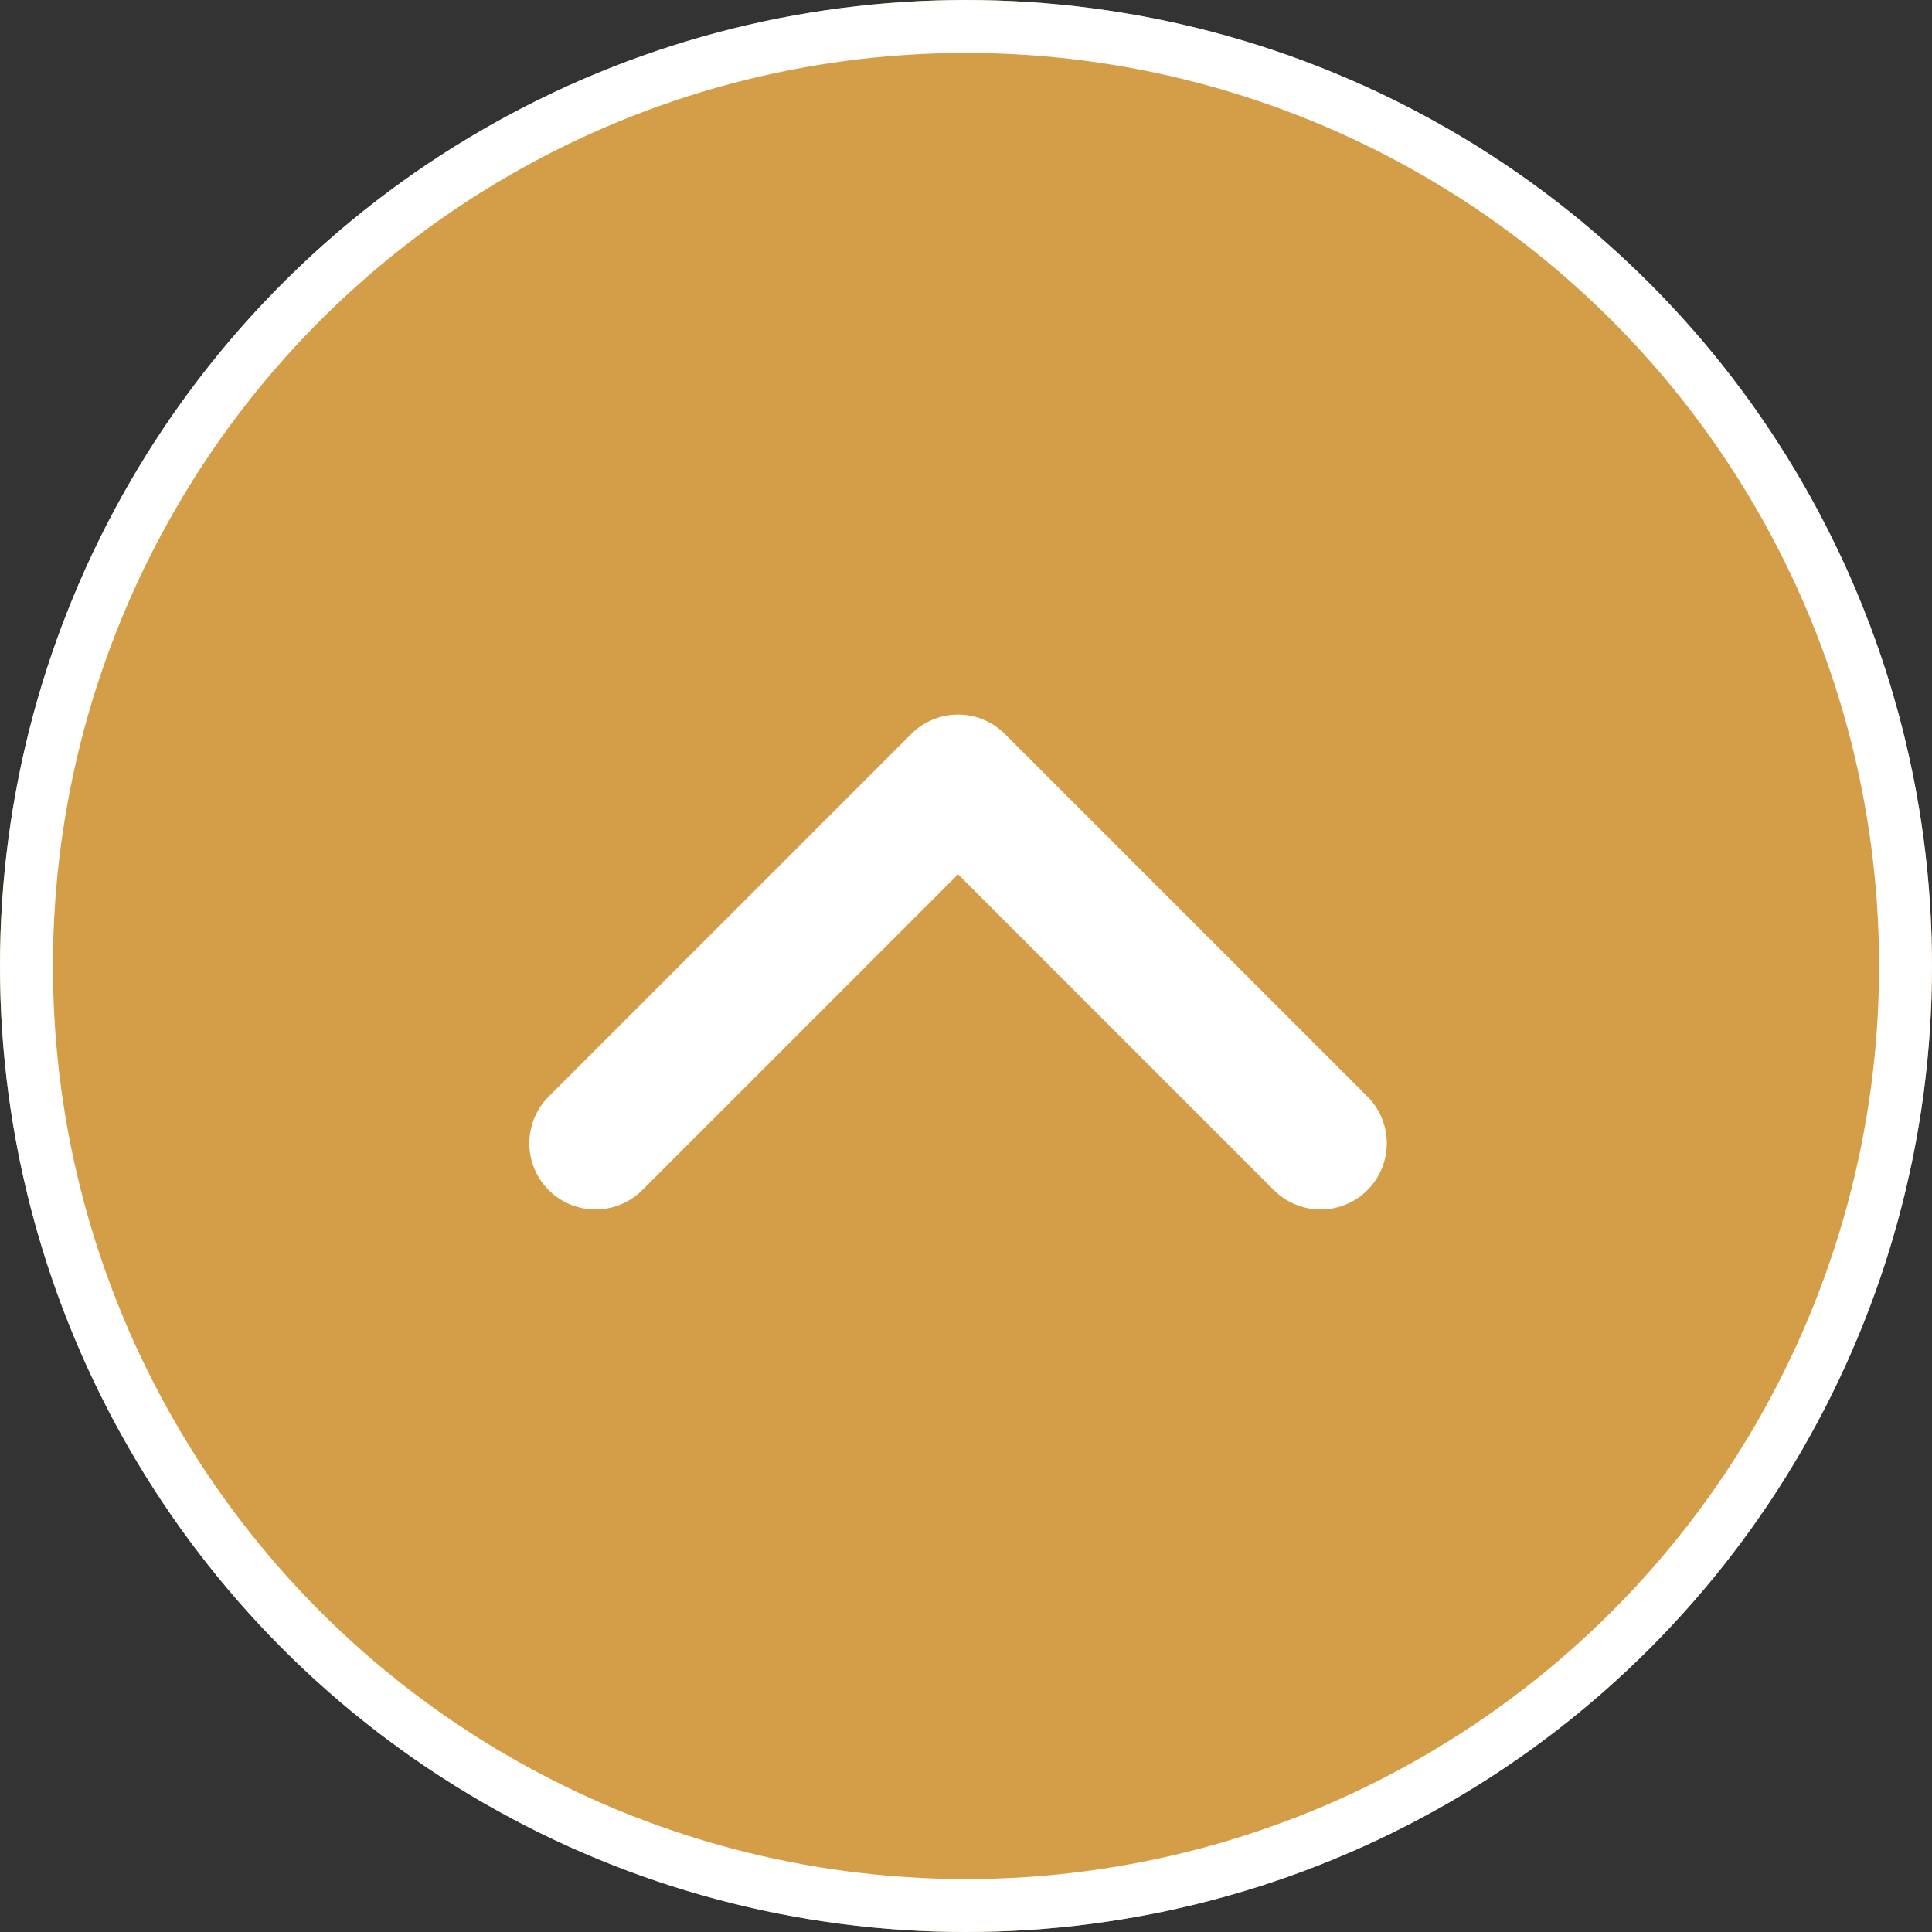
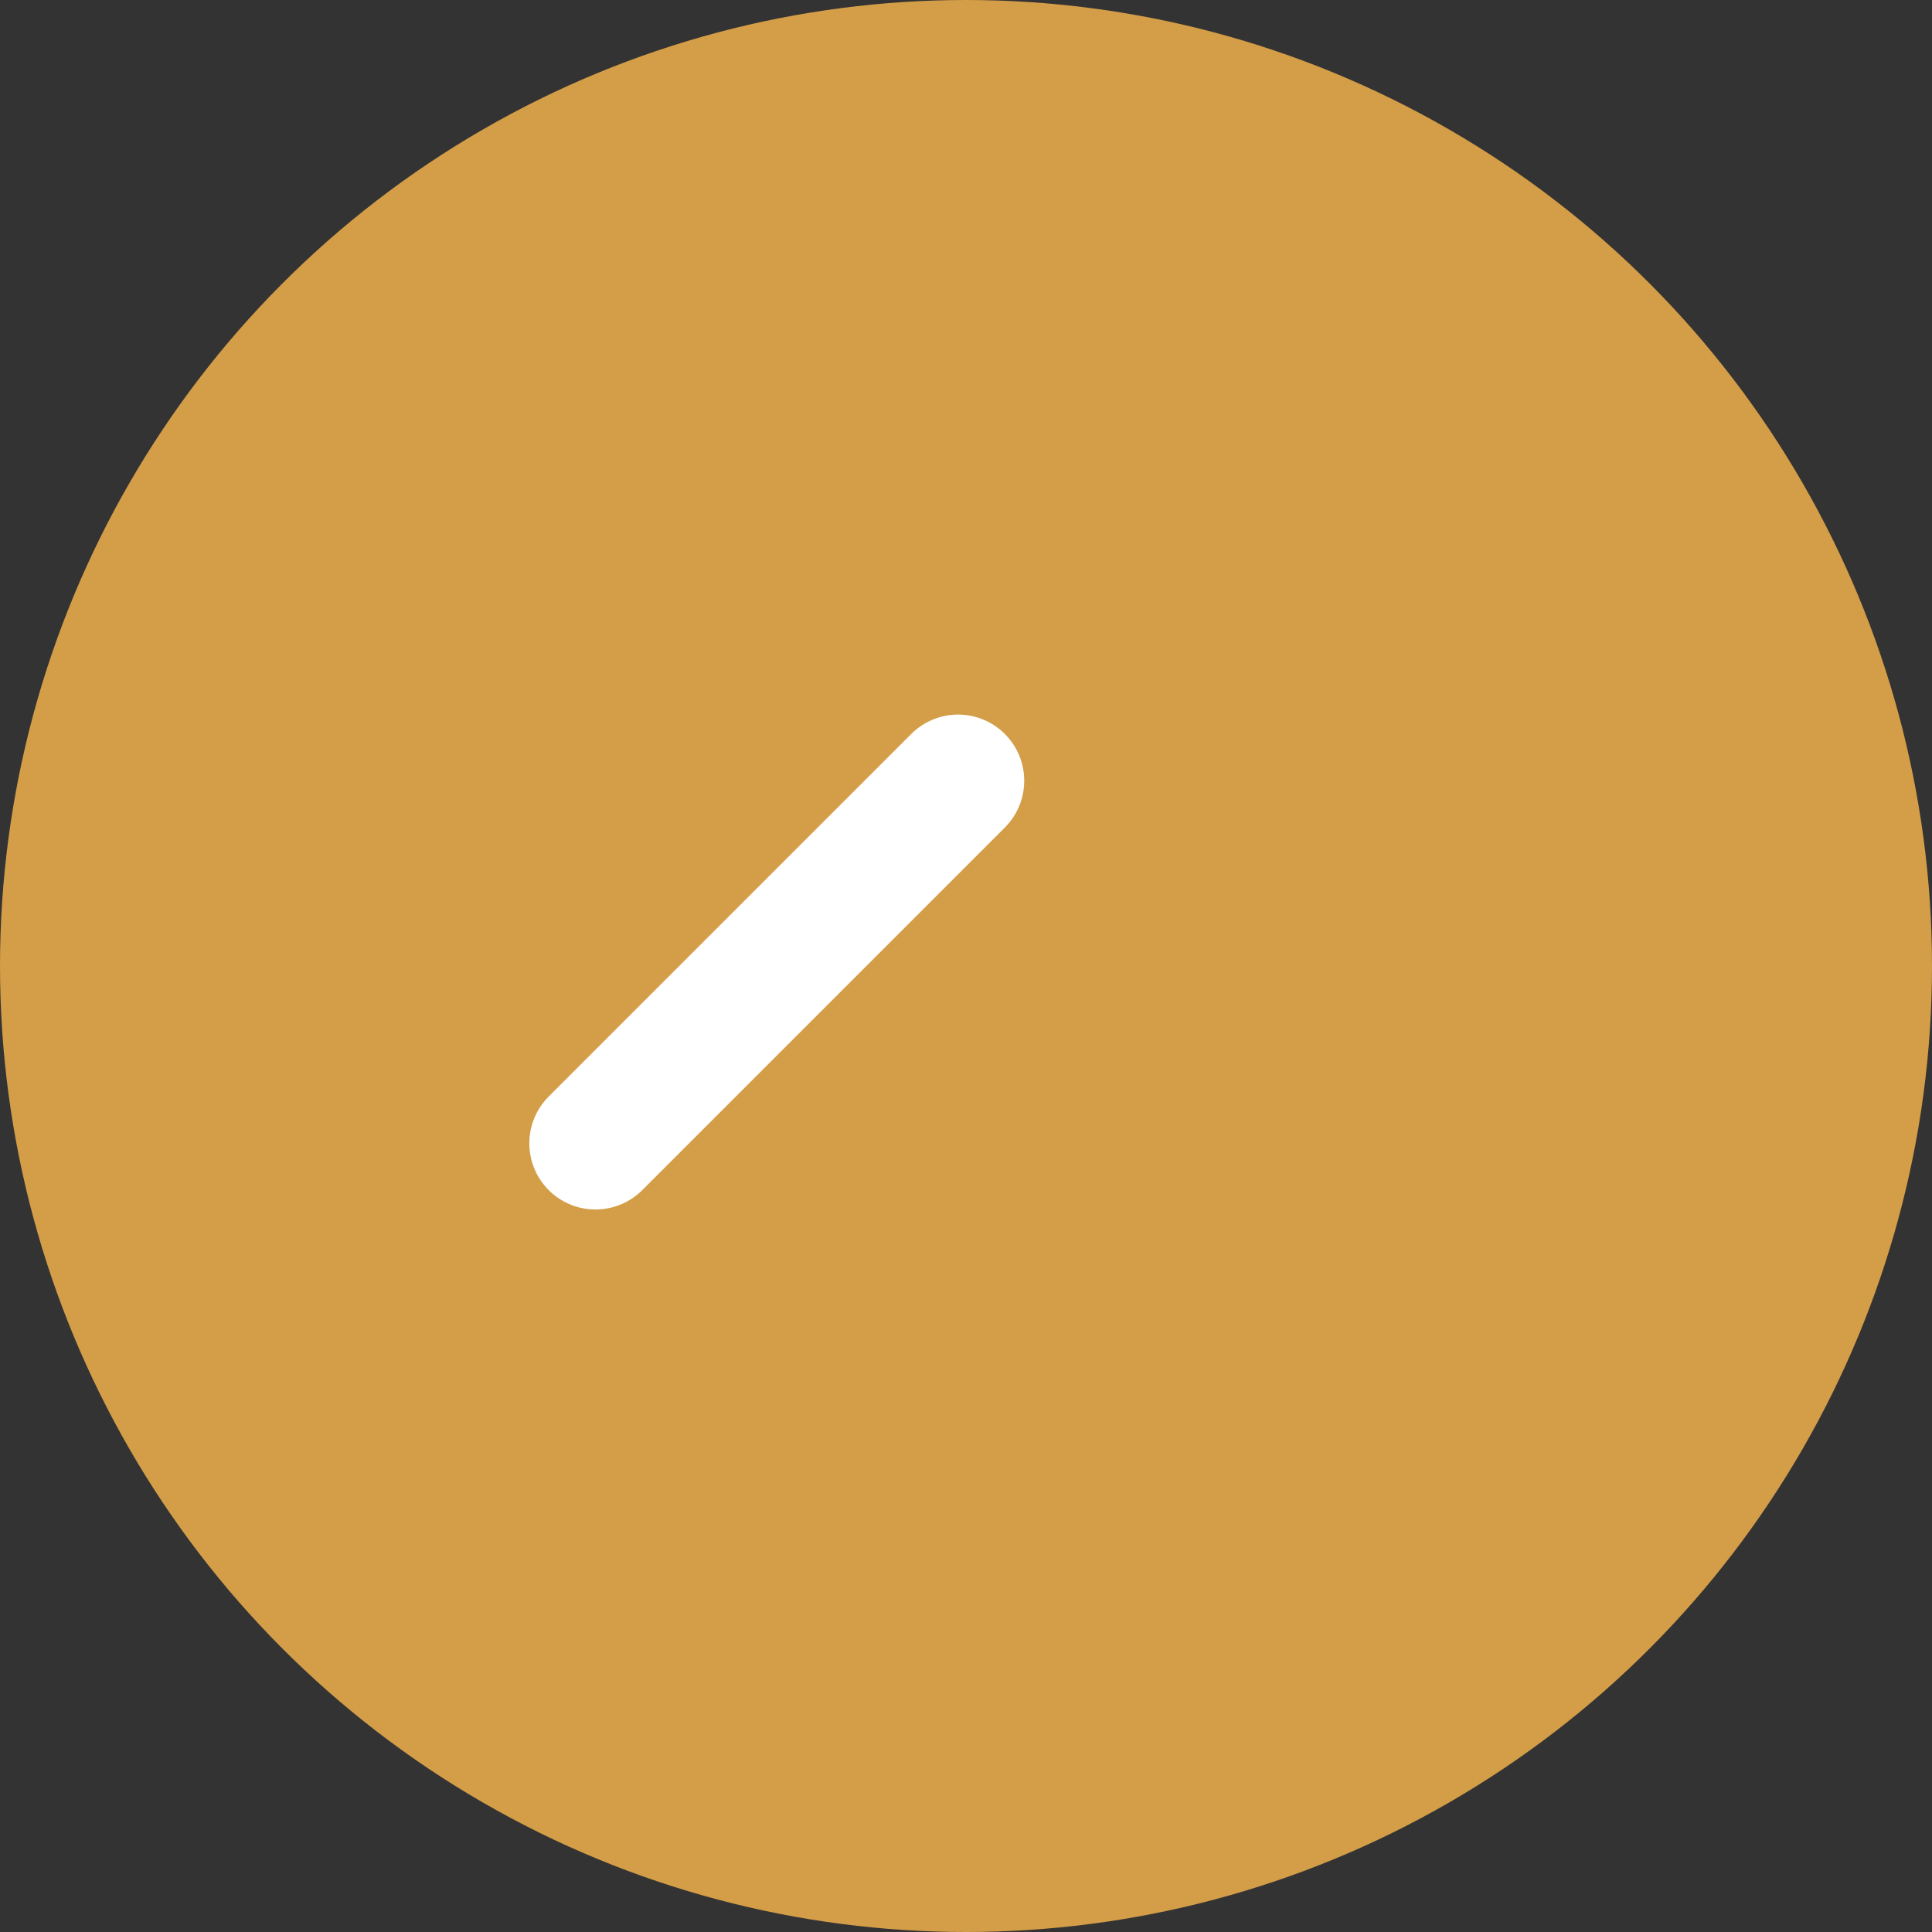
<svg xmlns="http://www.w3.org/2000/svg" version="1.1" id="レイヤー_1" x="0px" y="0px" viewBox="0 0 73 73" style="enable-background:new 0 0 73 73;" xml:space="preserve">
  <rect x="0" y="0" width="73" height="73" fill="#333333" stroke="none" />
  <style type="text/css">
	.st0{fill:#D49D47;}
	.st1{fill:none;stroke:#FFFFFF;stroke-width:2;}
	.st2{fill:none;stroke:#FFFFFF;stroke-width:5;stroke-linecap:round;stroke-linejoin:round;}
</style>
  <g id="グループ_326" transform="translate(-1625 -6813)">
    <g id="楕円形_18" transform="translate(1625 6813)">
      <circle class="st0" cx="36.5" cy="36.5" r="36.5" />
-       <circle class="st1" cx="36.5" cy="36.5" r="35.5" />
    </g>
-     <path id="パス_181" class="st2" d="M1647.5,6856.2l13.7-13.7l13.7,13.7" />
+     <path id="パス_181" class="st2" d="M1647.5,6856.2l13.7-13.7" />
  </g>
</svg>